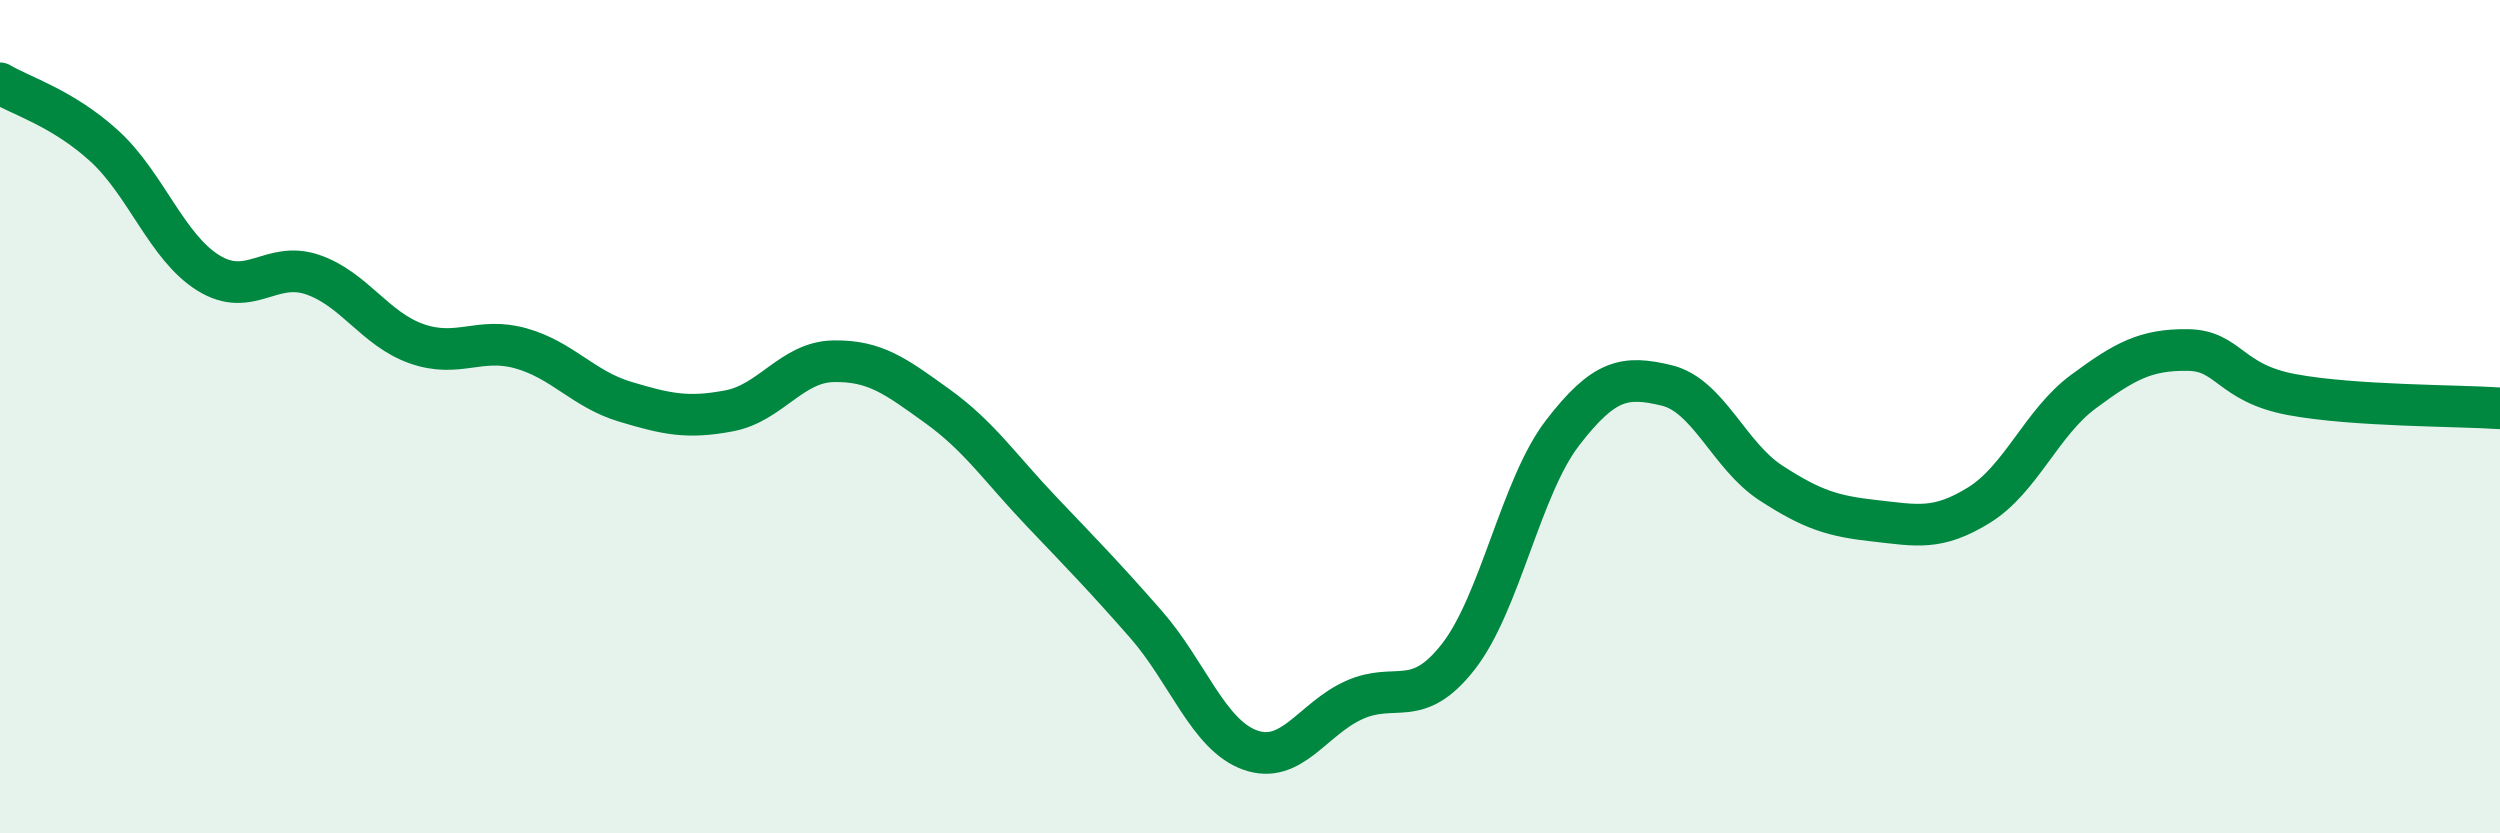
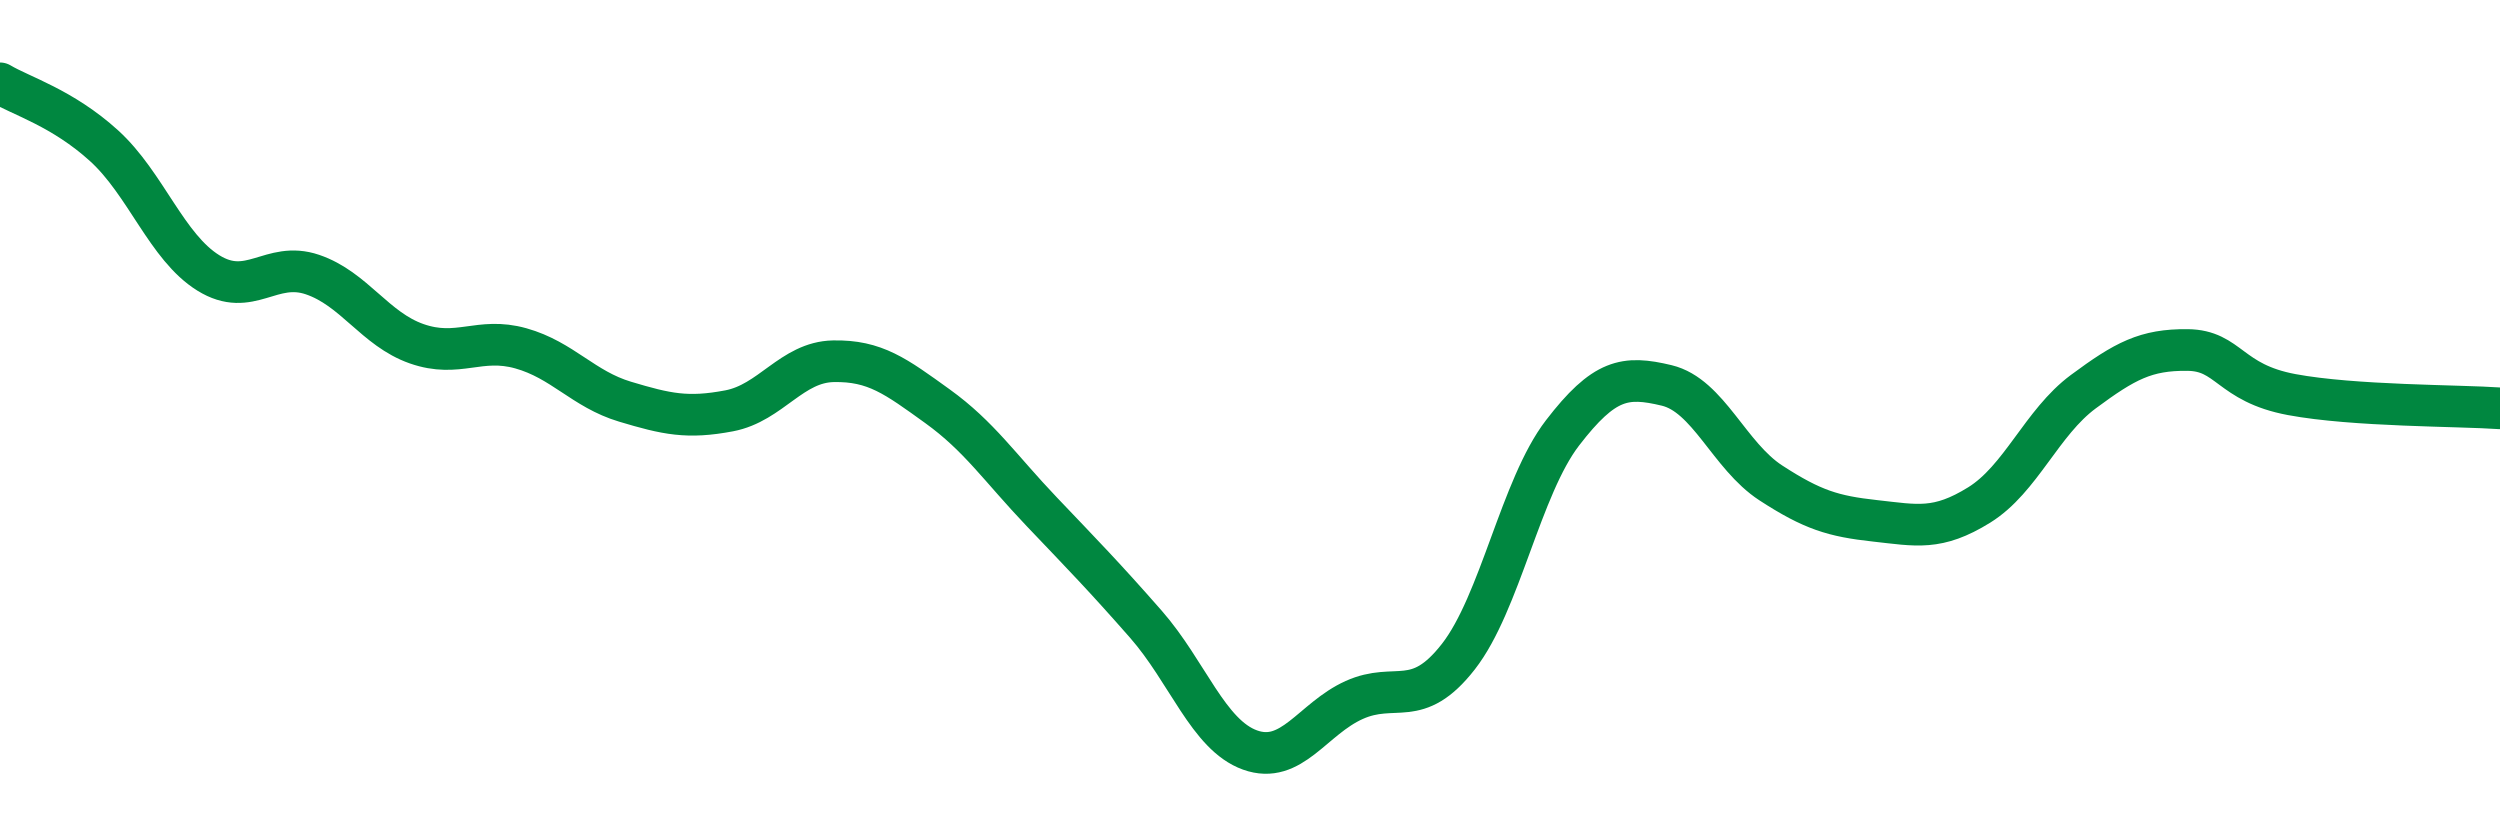
<svg xmlns="http://www.w3.org/2000/svg" width="60" height="20" viewBox="0 0 60 20">
-   <path d="M 0,2 C 0.5,2.3 1.5,2.59 2.5,3.5 C 3.5,4.41 4,5.93 5,6.55 C 6,7.17 6.5,6.25 7.5,6.59 C 8.5,6.93 9,7.9 10,8.25 C 11,8.6 11.5,8.08 12.5,8.36 C 13.5,8.64 14,9.34 15,9.64 C 16,9.94 16.5,10.05 17.5,9.86 C 18.5,9.67 19,8.69 20,8.67 C 21,8.65 21.5,9.03 22.5,9.75 C 23.5,10.47 24,11.23 25,12.28 C 26,13.33 26.5,13.84 27.5,14.98 C 28.5,16.12 29,17.64 30,18 C 31,18.36 31.5,17.25 32.5,16.8 C 33.5,16.35 34,17.04 35,15.76 C 36,14.48 36.5,11.69 37.5,10.39 C 38.5,9.09 39,9.01 40,9.25 C 41,9.49 41.5,10.94 42.5,11.59 C 43.5,12.24 44,12.39 45,12.5 C 46,12.61 46.5,12.74 47.5,12.12 C 48.5,11.5 49,10.14 50,9.4 C 51,8.66 51.5,8.39 52.5,8.4 C 53.5,8.41 53.5,9.19 55,9.47 C 56.5,9.75 59,9.73 60,9.8L60 20L0 20Z" fill="#008740" opacity="0.1" stroke-linecap="round" stroke-linejoin="round" />
  <path d="M 0,2 C 0.5,2.3 1.5,2.59 2.5,3.5 C 3.5,4.41 4,5.93 5,6.55 C 6,7.17 6.5,6.25 7.5,6.59 C 8.5,6.93 9,7.9 10,8.25 C 11,8.6 11.5,8.08 12.5,8.36 C 13.5,8.64 14,9.34 15,9.64 C 16,9.94 16.5,10.05 17.5,9.86 C 18.5,9.67 19,8.69 20,8.67 C 21,8.65 21.5,9.03 22.5,9.75 C 23.5,10.47 24,11.23 25,12.28 C 26,13.33 26.5,13.84 27.5,14.98 C 28.5,16.12 29,17.64 30,18 C 31,18.36 31.5,17.25 32.5,16.8 C 33.5,16.35 34,17.04 35,15.76 C 36,14.48 36.5,11.69 37.5,10.39 C 38.5,9.09 39,9.01 40,9.25 C 41,9.49 41.5,10.94 42.5,11.59 C 43.5,12.24 44,12.39 45,12.5 C 46,12.61 46.5,12.74 47.5,12.12 C 48.5,11.5 49,10.14 50,9.4 C 51,8.66 51.5,8.39 52.5,8.4 C 53.5,8.41 53.5,9.19 55,9.47 C 56.5,9.75 59,9.73 60,9.8" stroke="#008740" stroke-width="1" fill="none" stroke-linecap="round" stroke-linejoin="round" />
</svg>